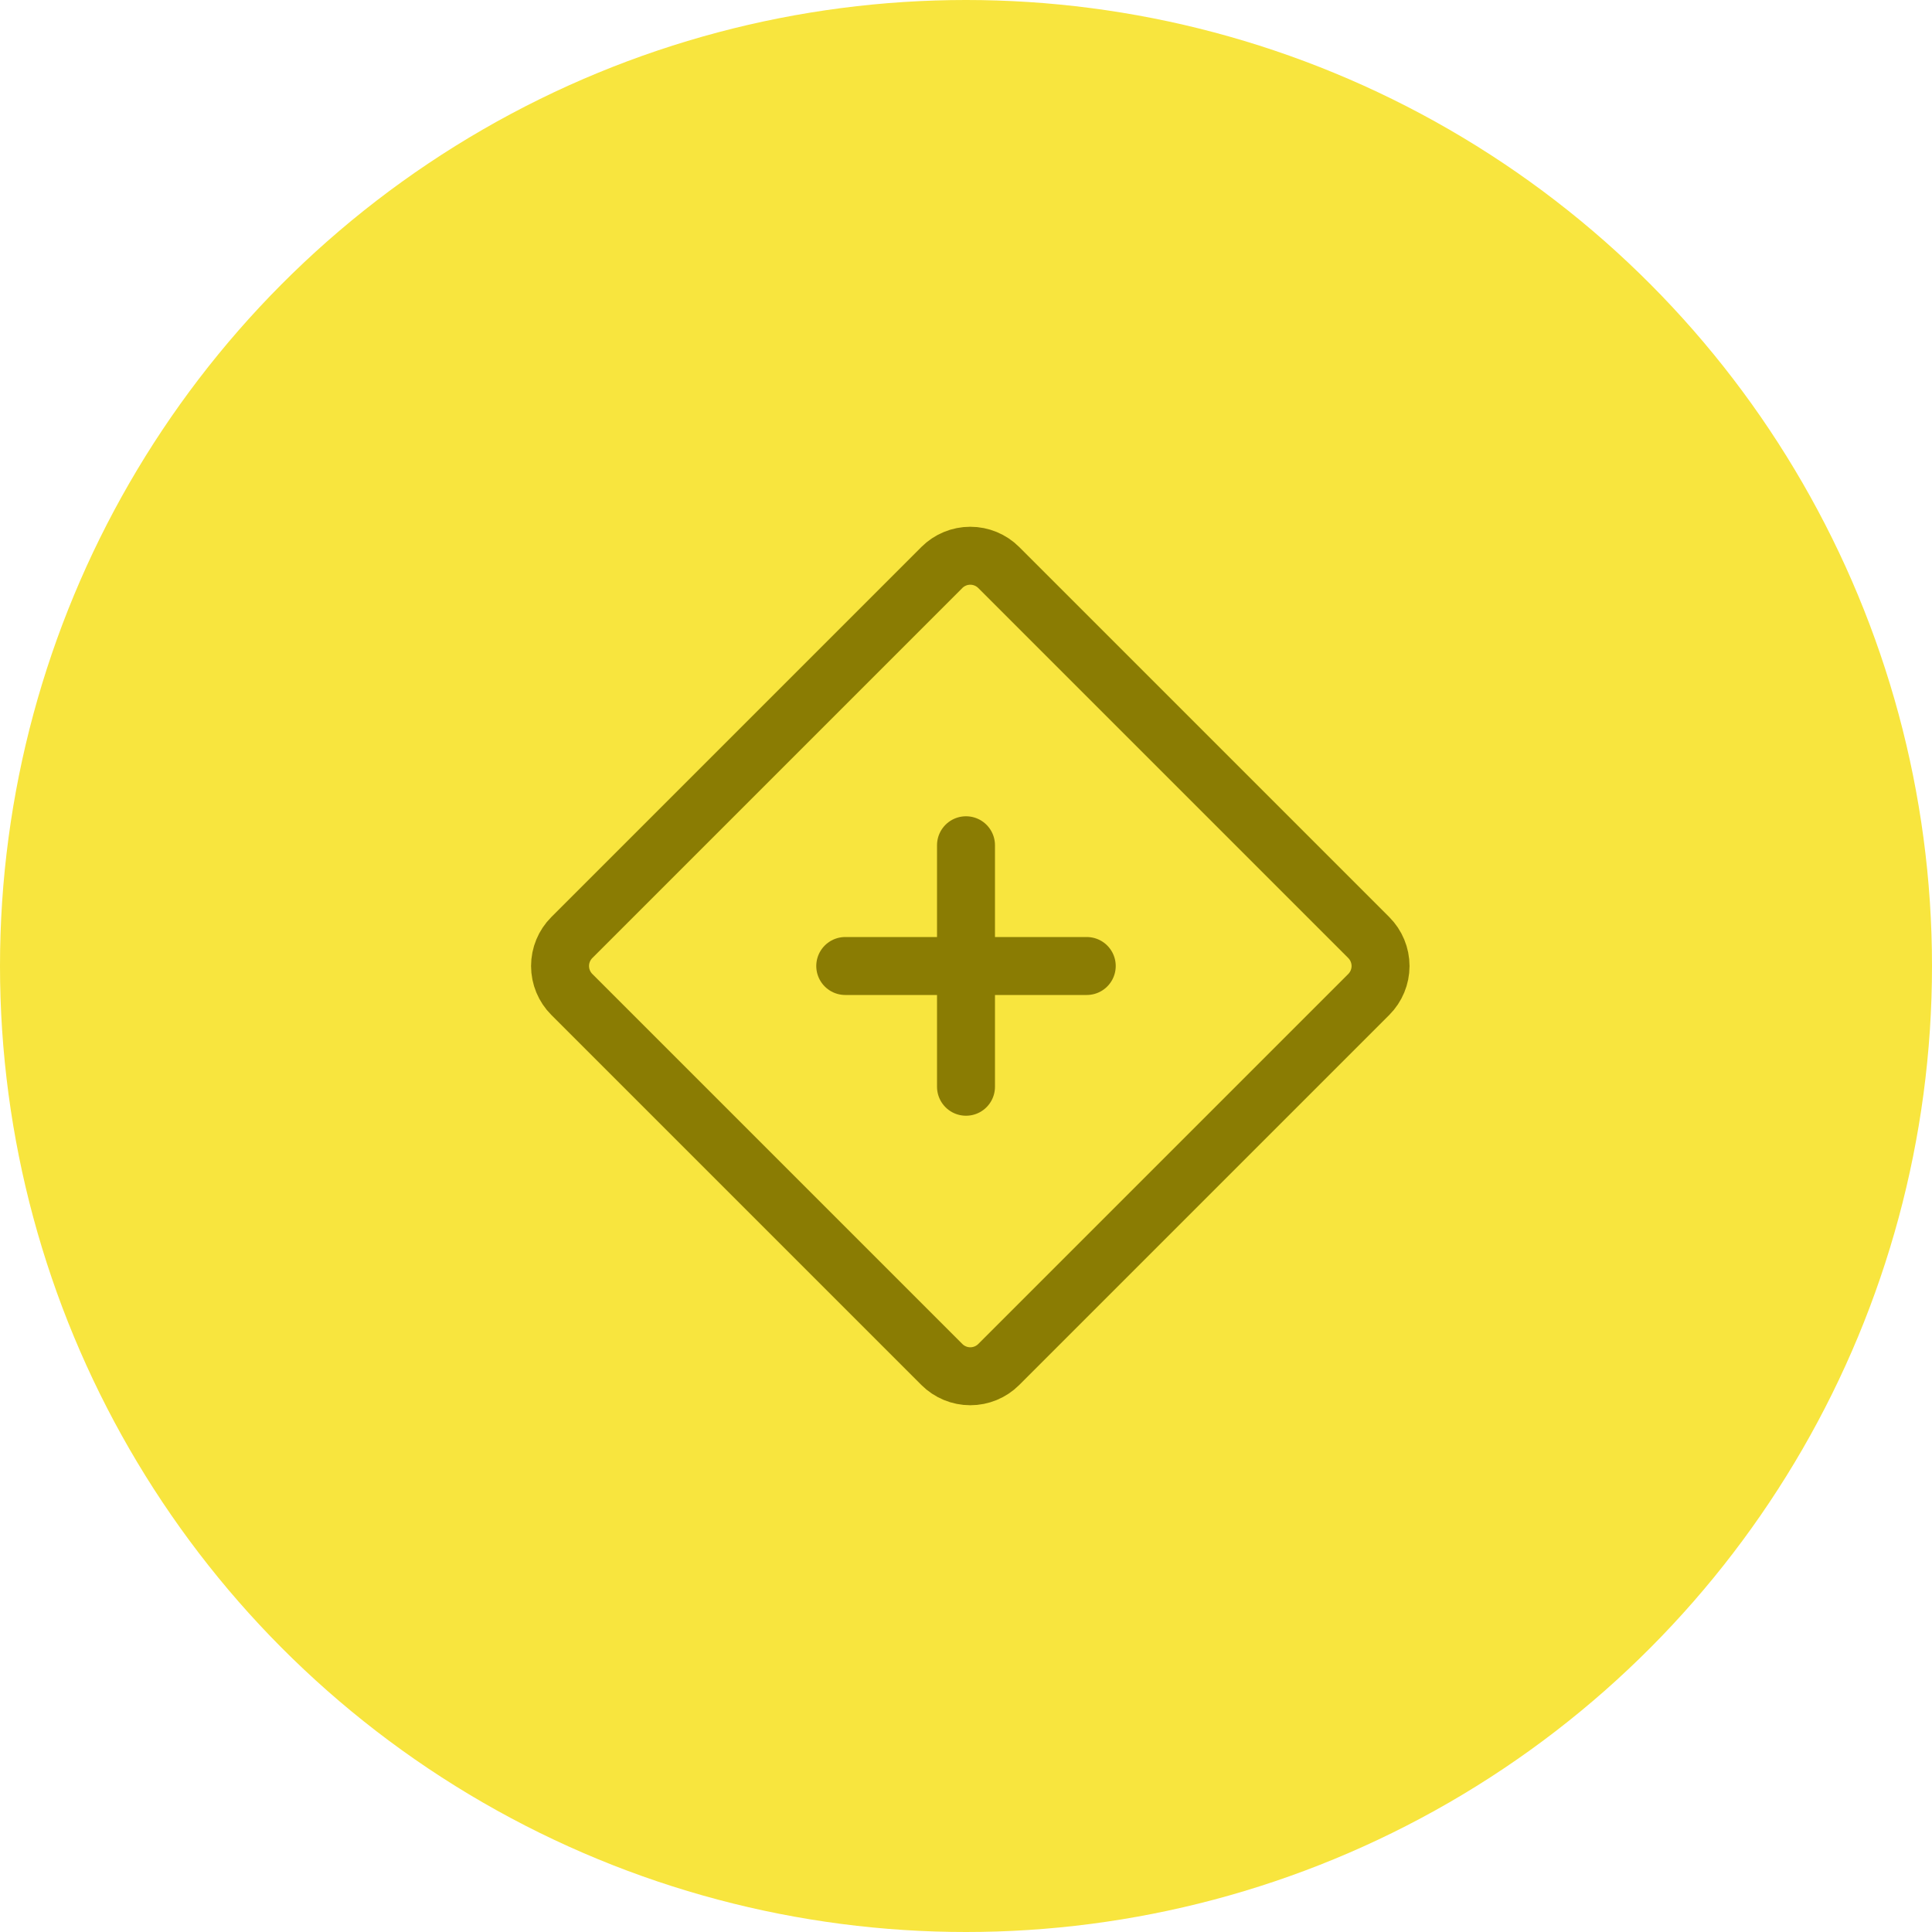
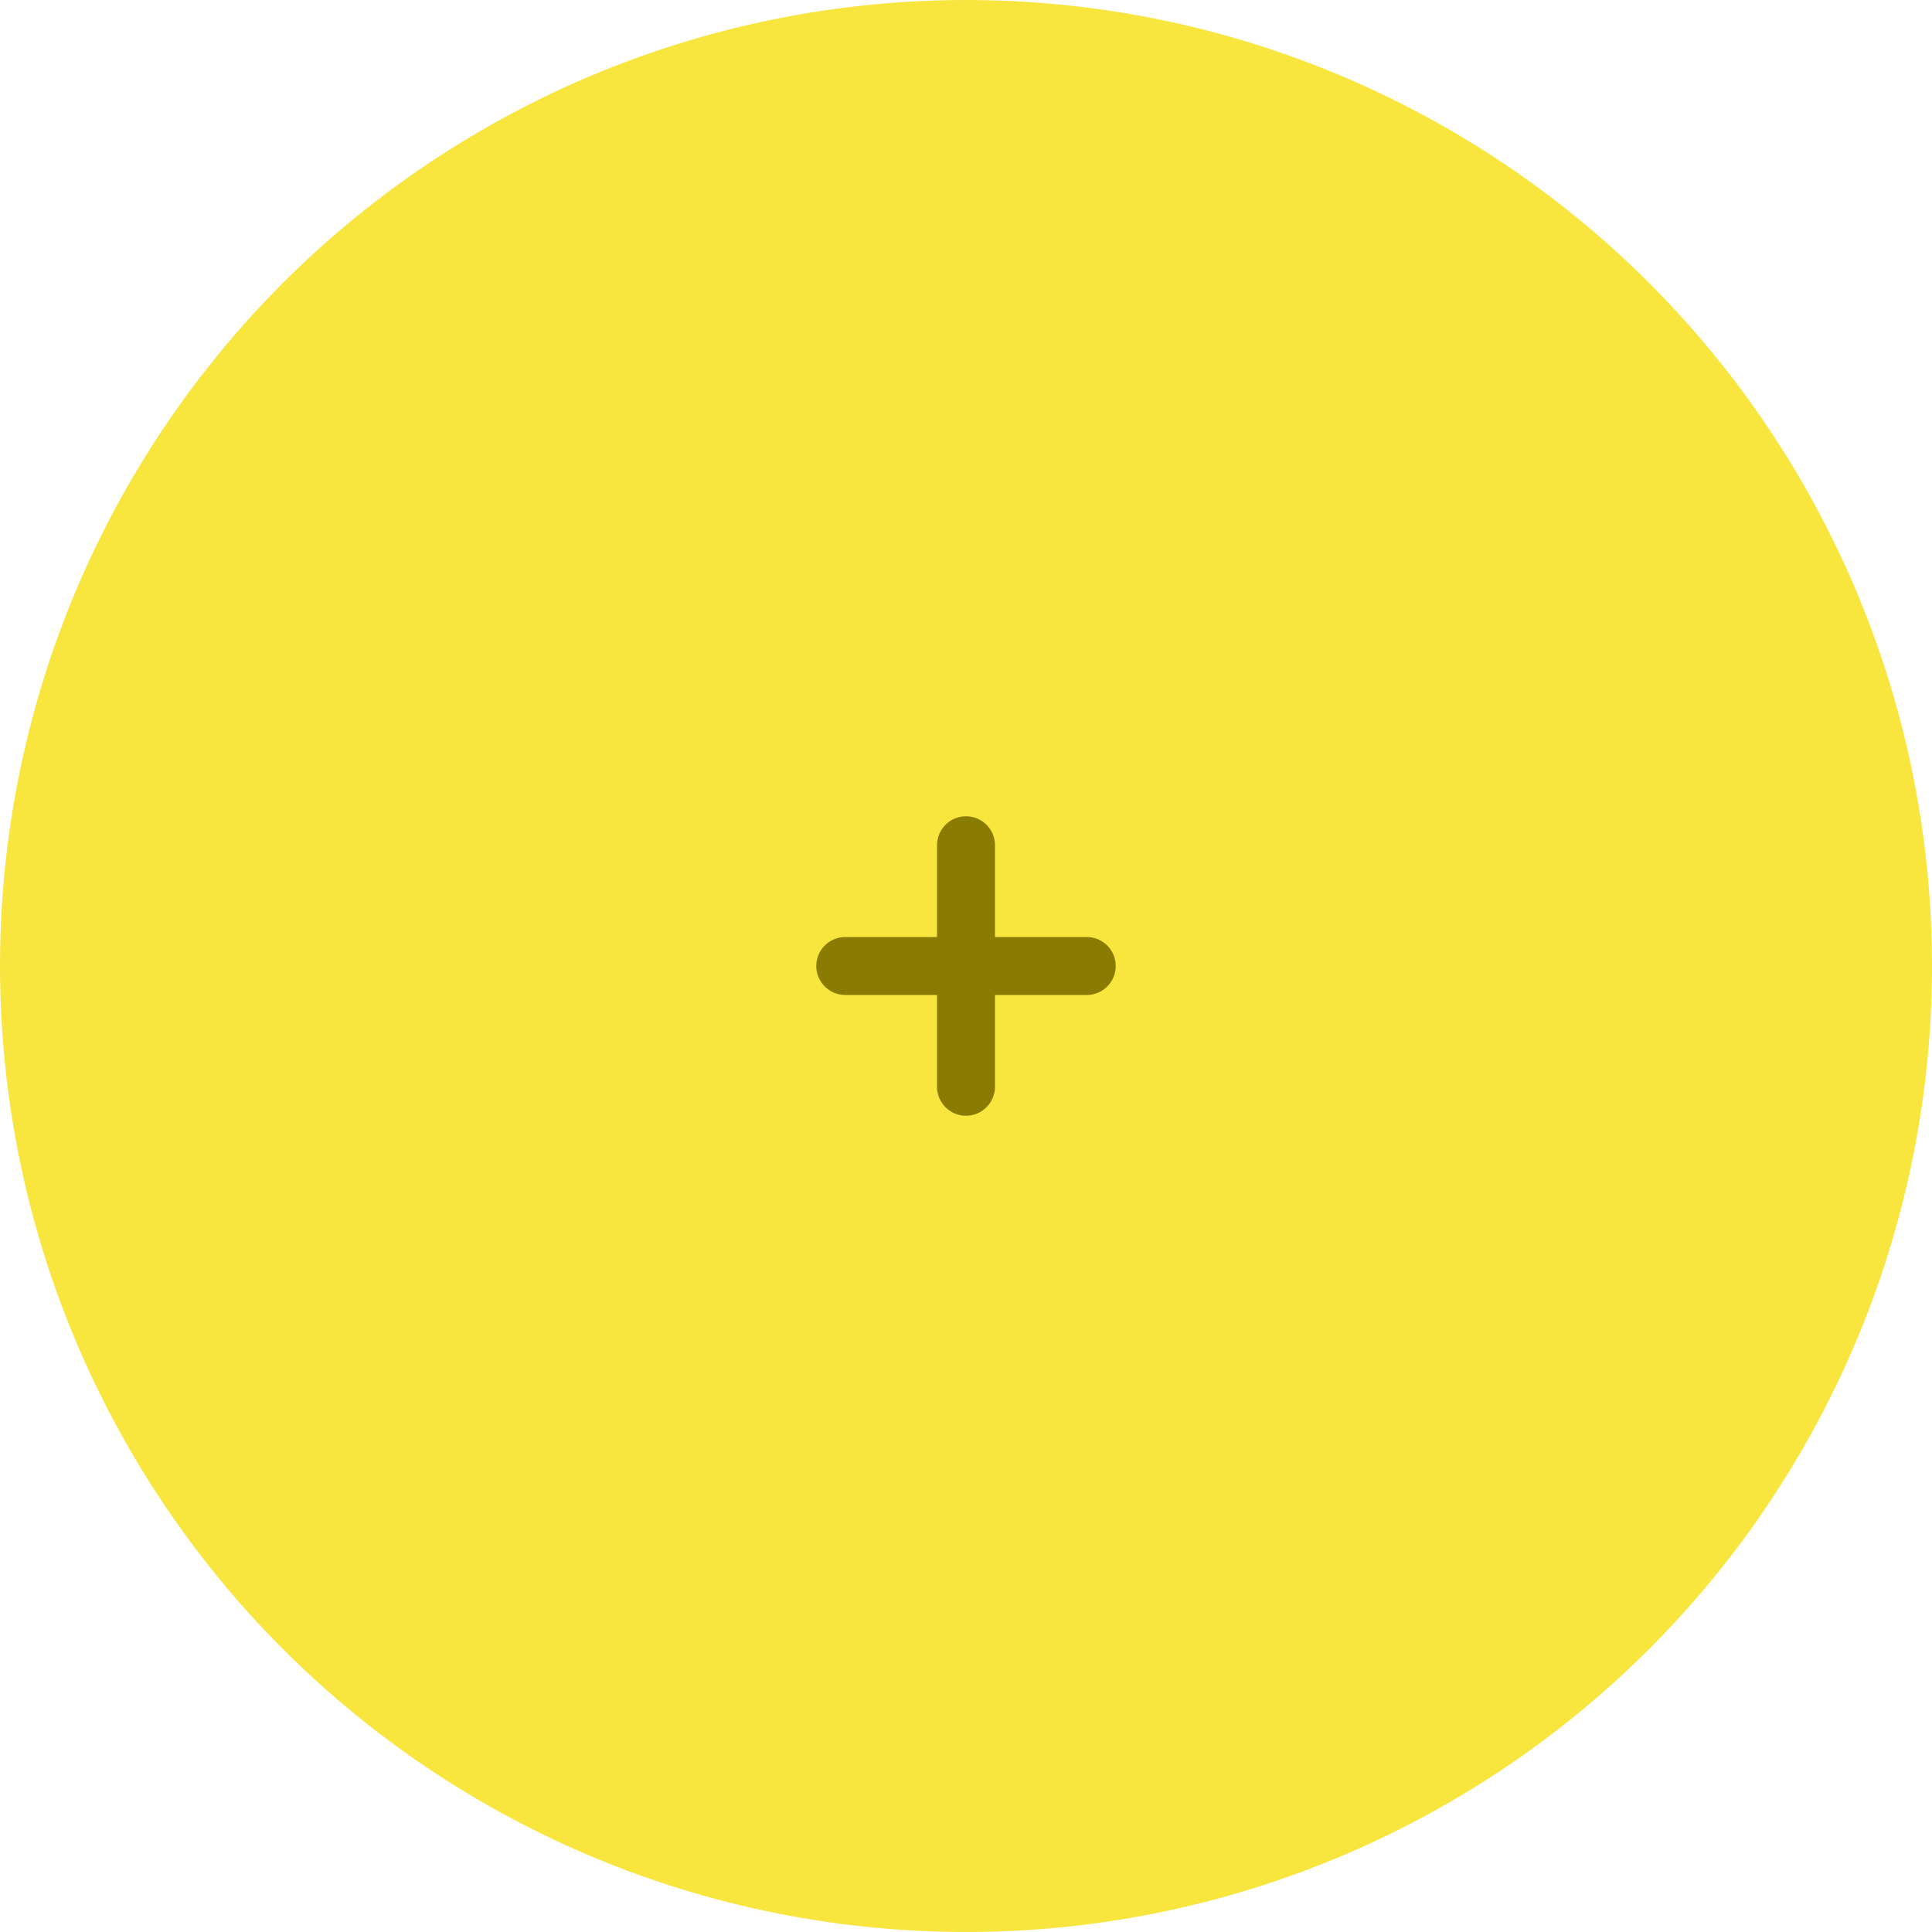
<svg xmlns="http://www.w3.org/2000/svg" width="100" height="100" viewBox="0 0 100 100" fill="none">
  <circle cx="50" cy="50" r="50" fill="#F8E53E" />
-   <path d="M48.749 29.376L29.598 48.527C29.207 48.918 28.988 49.448 28.988 50C28.988 50.552 29.207 51.082 29.598 51.473L48.75 70.625C49.141 71.016 49.671 71.235 50.223 71.235C50.775 71.235 51.305 71.016 51.696 70.625L70.847 51.474C71.237 51.083 71.457 50.553 71.457 50.001C71.457 49.449 71.237 48.919 70.847 48.528L51.695 29.375C51.304 28.984 50.774 28.765 50.222 28.765C49.669 28.765 49.14 28.984 48.749 29.375V29.376Z" stroke="#8A7C03" stroke-width="3" stroke-linejoin="round" />
  <path d="M43.75 50H56.25M50 43.75V56.25" stroke="#8A7C03" stroke-width="3" stroke-linecap="round" />
</svg>